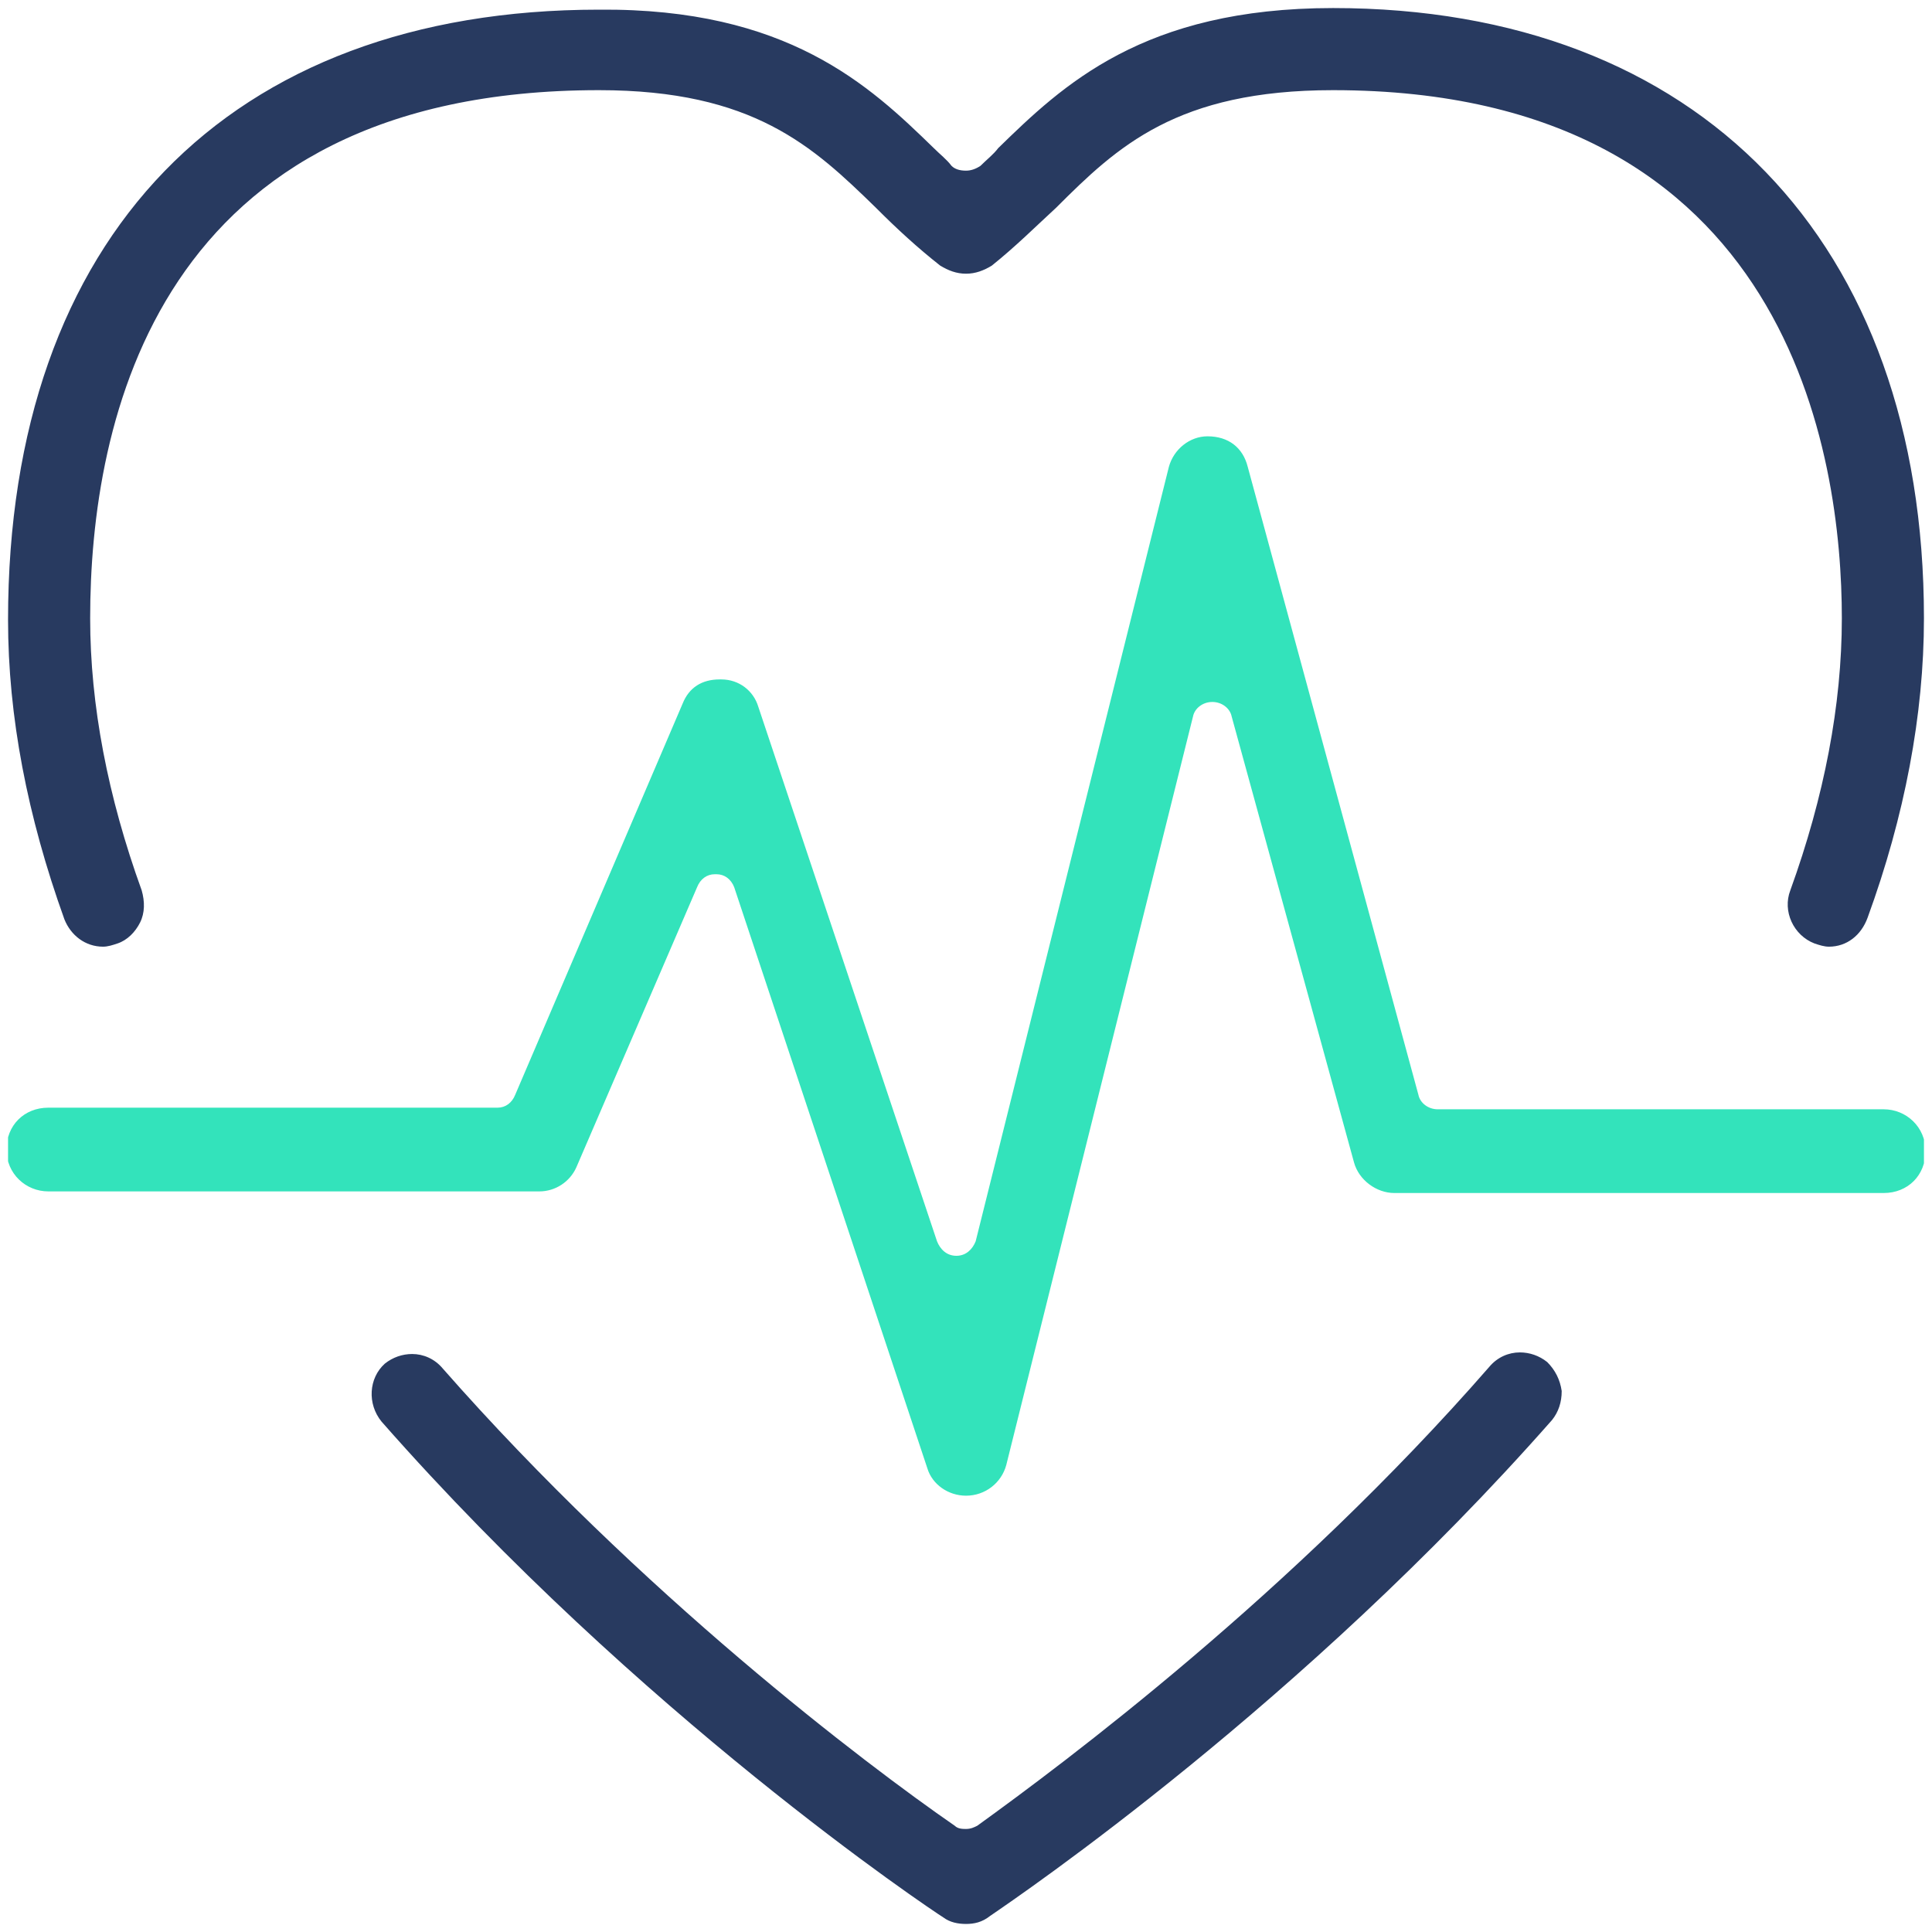
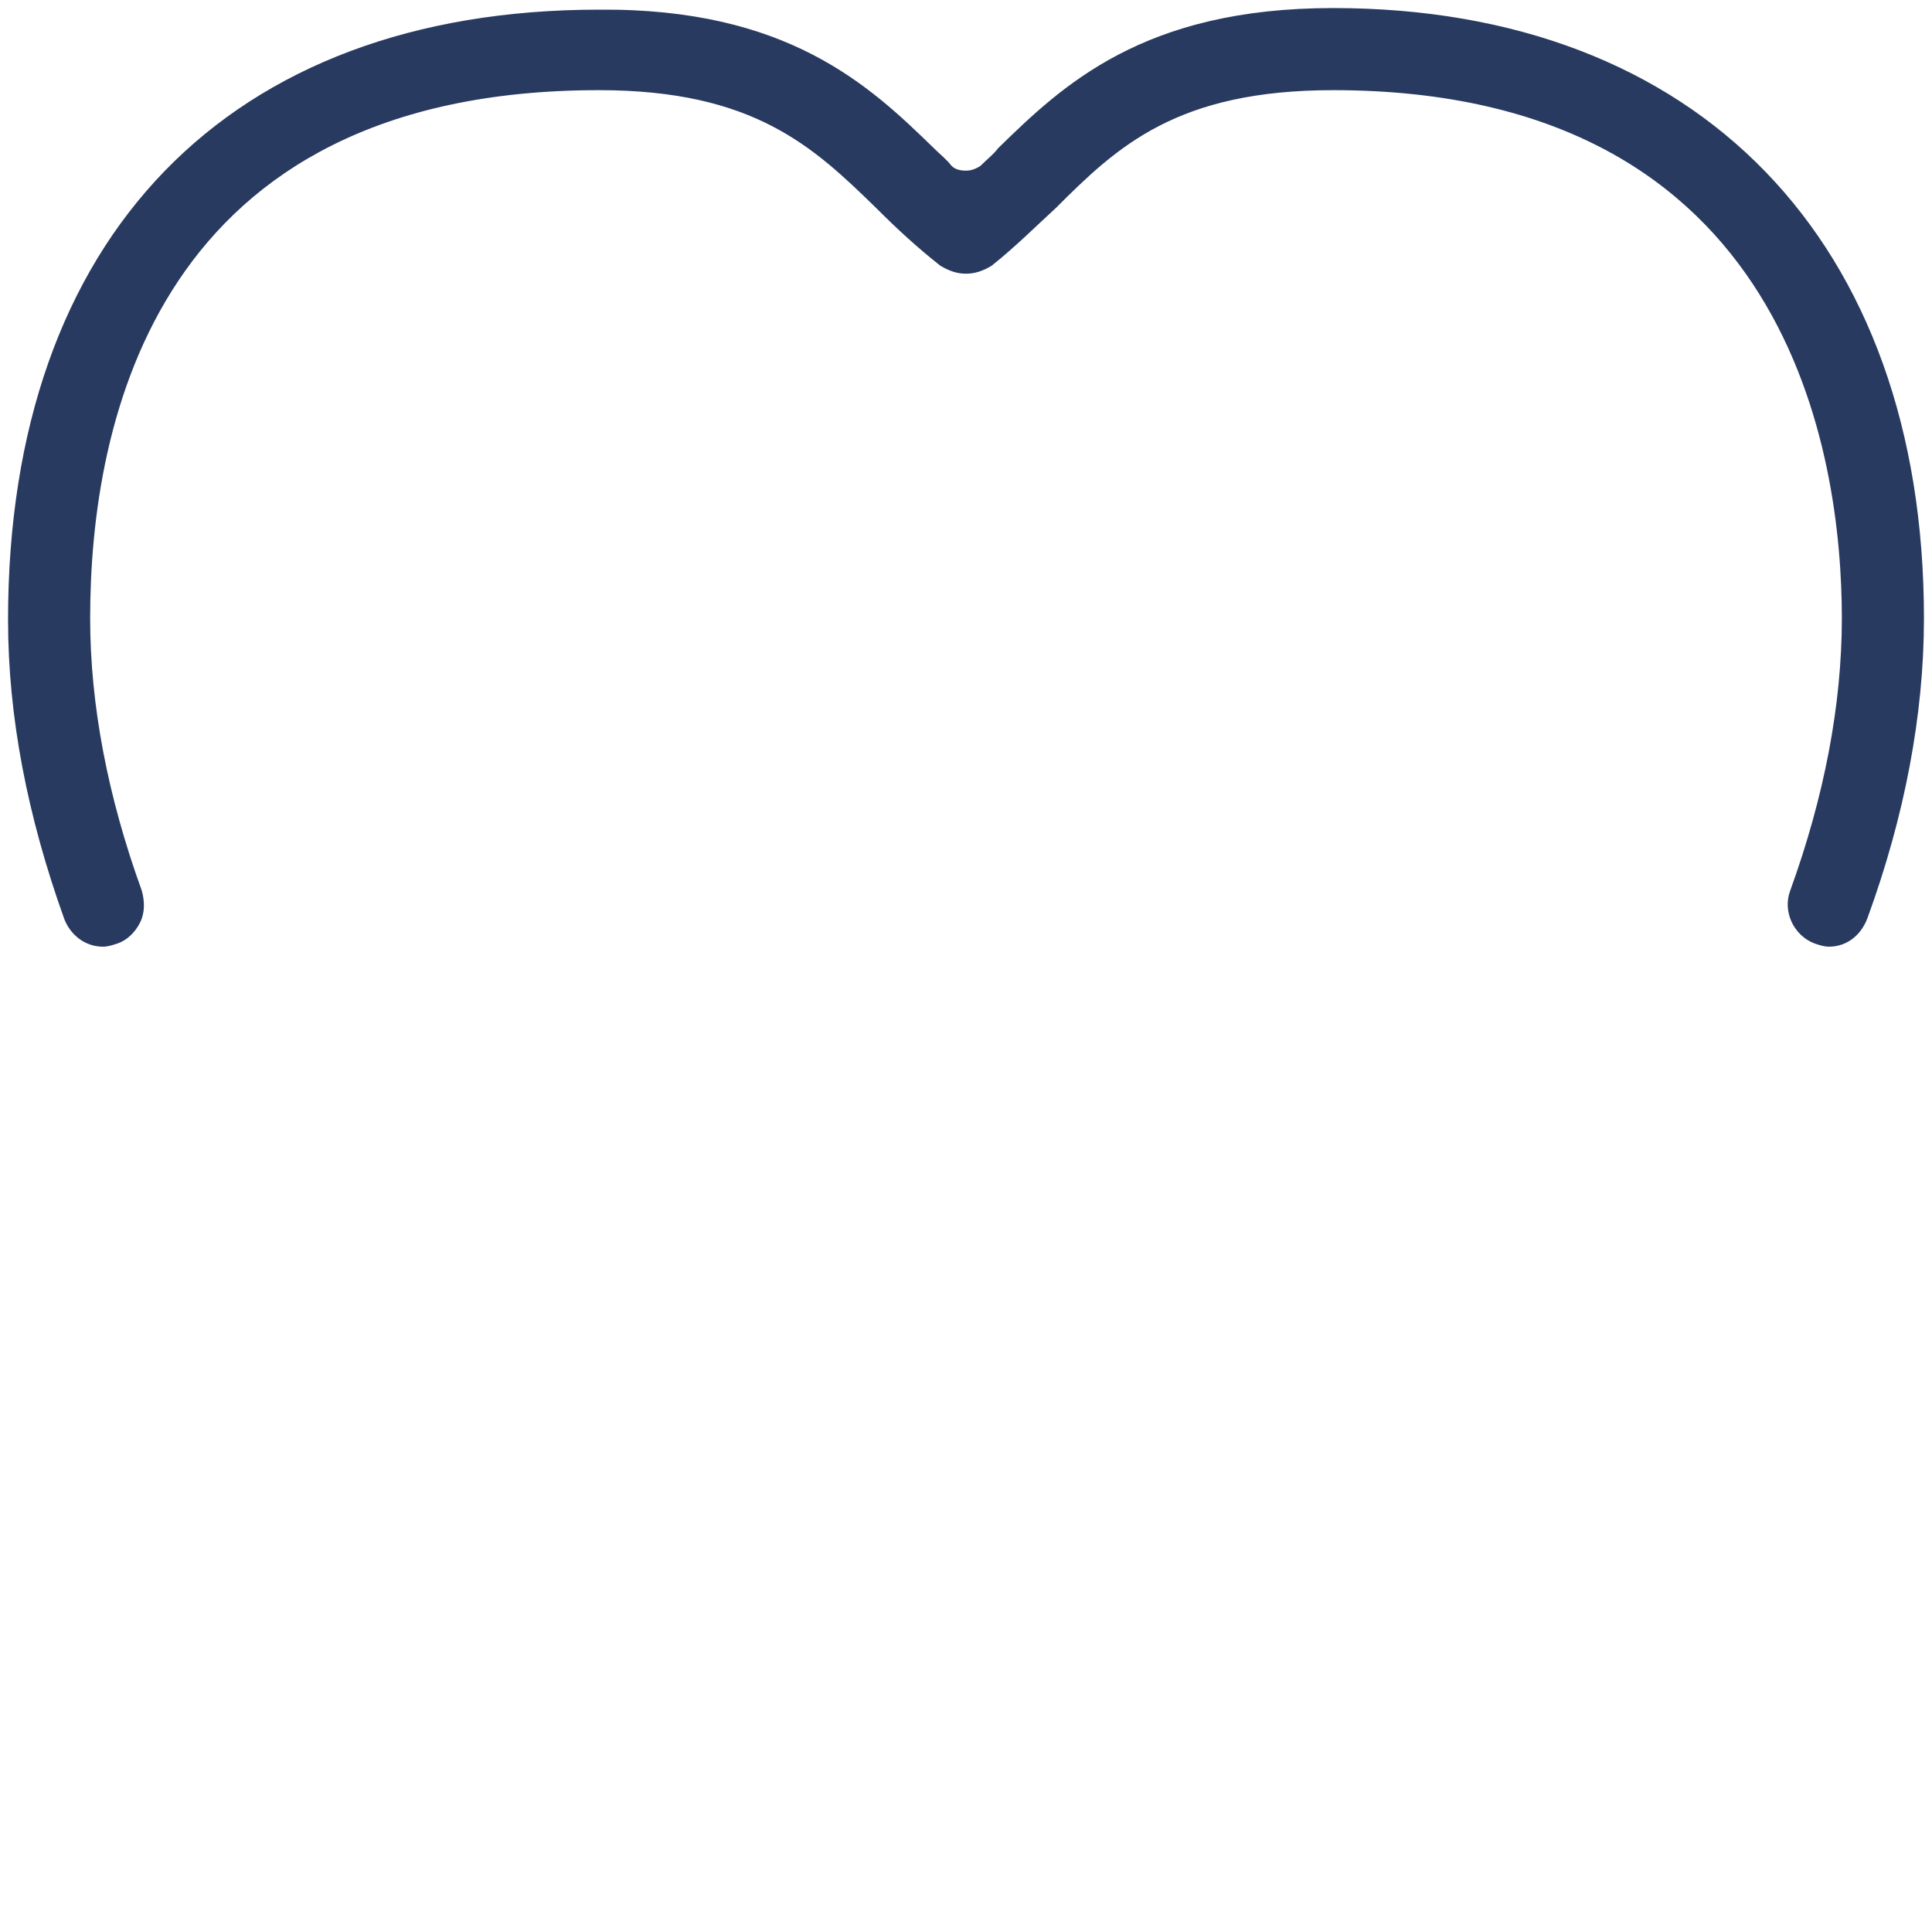
<svg xmlns="http://www.w3.org/2000/svg" xmlns:xlink="http://www.w3.org/1999/xlink" version="1.1" id="Layer_1" x="0px" y="0px" viewBox="0 0 120 120" style="enable-background:new 0 0 120 120;" xml:space="preserve">
  <style type="text/css">
	.st0{clip-path:url(#SVGID_2_);fill:#283A60;}
	.st1{clip-path:url(#SVGID_2_);fill:#33E3BB;}
</style>
  <g>
    <defs>
      <rect id="SVGID_1_" x="0.5" y="0.5" width="119" height="119" />
    </defs>
    <clipPath id="SVGID_2_">
      <use xlink:href="#SVGID_1_" style="overflow:visible;" />
    </clipPath>
    <path class="st0" d="M113.6,58.8c-0.3,0-0.6-0.1-0.9-0.2c-1.3-0.5-2-2-1.5-3.3c2.1-5.8,3.2-11.5,3.2-16.9c0-9.9-3.1-32.8-31.6-32.8   c-9.7,0-13.4,3.5-17.2,7.3c-1.2,1.1-2.5,2.4-4,3.6c-0.5,0.3-1,0.5-1.6,0.5s-1.1-0.2-1.6-0.5c-1.4-1.1-2.7-2.3-3.9-3.5l-0.1-0.1   c-3.9-3.8-7.6-7.3-17.2-7.3C9.7,5.6,5.6,26.2,5.6,38.4c0,5.4,1.1,11.1,3.2,16.9C9,56,9,56.7,8.7,57.3s-0.8,1.1-1.4,1.3   c-0.3,0.1-0.6,0.2-0.9,0.2c-1.1,0-2-0.7-2.4-1.7c-2.3-6.4-3.5-12.6-3.5-18.6c0-23.8,13.7-37.9,36.7-37.9C48.9,0.5,54,5.3,58,9.2   c0.4,0.4,0.8,0.7,1.1,1.1c0.2,0.2,0.5,0.3,0.9,0.3c0.3,0,0.6-0.1,0.9-0.3c0.4-0.4,0.8-0.7,1.1-1.1c4-3.9,9-8.7,20.8-8.7   c22.7,0,36.7,14.5,36.7,37.9c0,6-1.2,12.3-3.5,18.6C115.6,58.1,114.7,58.8,113.6,58.8" />
-     <path class="st0" d="M60,119.5c-0.5,0-1-0.1-1.4-0.4c-0.8-0.5-18.9-12.6-34.9-30.8c-0.9-1.1-0.8-2.7,0.2-3.6   c0.5-0.4,1.1-0.6,1.7-0.6c0.7,0,1.4,0.3,1.9,0.9c12.3,14,26.3,24.6,31.8,28.4c0.2,0.2,0.5,0.2,0.7,0.2c0.3,0,0.5-0.1,0.7-0.2   c5.4-3.9,19.5-14.4,31.8-28.5c0.5-0.6,1.2-0.9,1.9-0.9c0.6,0,1.2,0.2,1.7,0.6c0.5,0.5,0.8,1.1,0.9,1.8c0,0.7-0.2,1.3-0.6,1.8   c-15.5,17.6-33,29.5-34.9,30.8C61,119.4,60.5,119.5,60,119.5" />
-     <path class="st1" d="M60,92.9c-1.1,0-2.1-0.7-2.4-1.7l-12-36.1c-0.2-0.5-0.6-0.8-1.1-0.8c0,0,0,0-0.1,0c-0.5,0-0.9,0.3-1.1,0.8   l-7.5,17.4c-0.4,0.9-1.3,1.5-2.3,1.5H3c-1.4,0-2.6-1.1-2.6-2.6s1.1-2.6,2.6-2.6h27.9c0.5,0,0.9-0.3,1.1-0.8l10.4-24.3   c0.4-1,1.2-1.5,2.3-1.5c0,0,0.1,0,0.1,0c1.1,0,2,0.7,2.3,1.7l11.1,33.2c0.2,0.5,0.6,0.9,1.2,0.9c0,0,0,0,0,0c0.6,0,1-0.4,1.2-0.9   l12-48.1c0.3-1.1,1.3-1.9,2.4-1.9c1.3,0,2.2,0.7,2.5,1.9l10.6,39c0.1,0.5,0.6,0.9,1.2,0.9H117c1.4,0,2.6,1.1,2.6,2.6   s-1.1,2.6-2.6,2.6H86.6c-1.1,0-2.2-0.8-2.5-1.9l-7.6-27.7c-0.1-0.5-0.6-0.9-1.2-0.9h0c-0.6,0-1.1,0.4-1.2,0.9L62.5,91   C62.2,92.1,61.2,92.9,60,92.9L60,92.9z" />
  </g>
</svg>